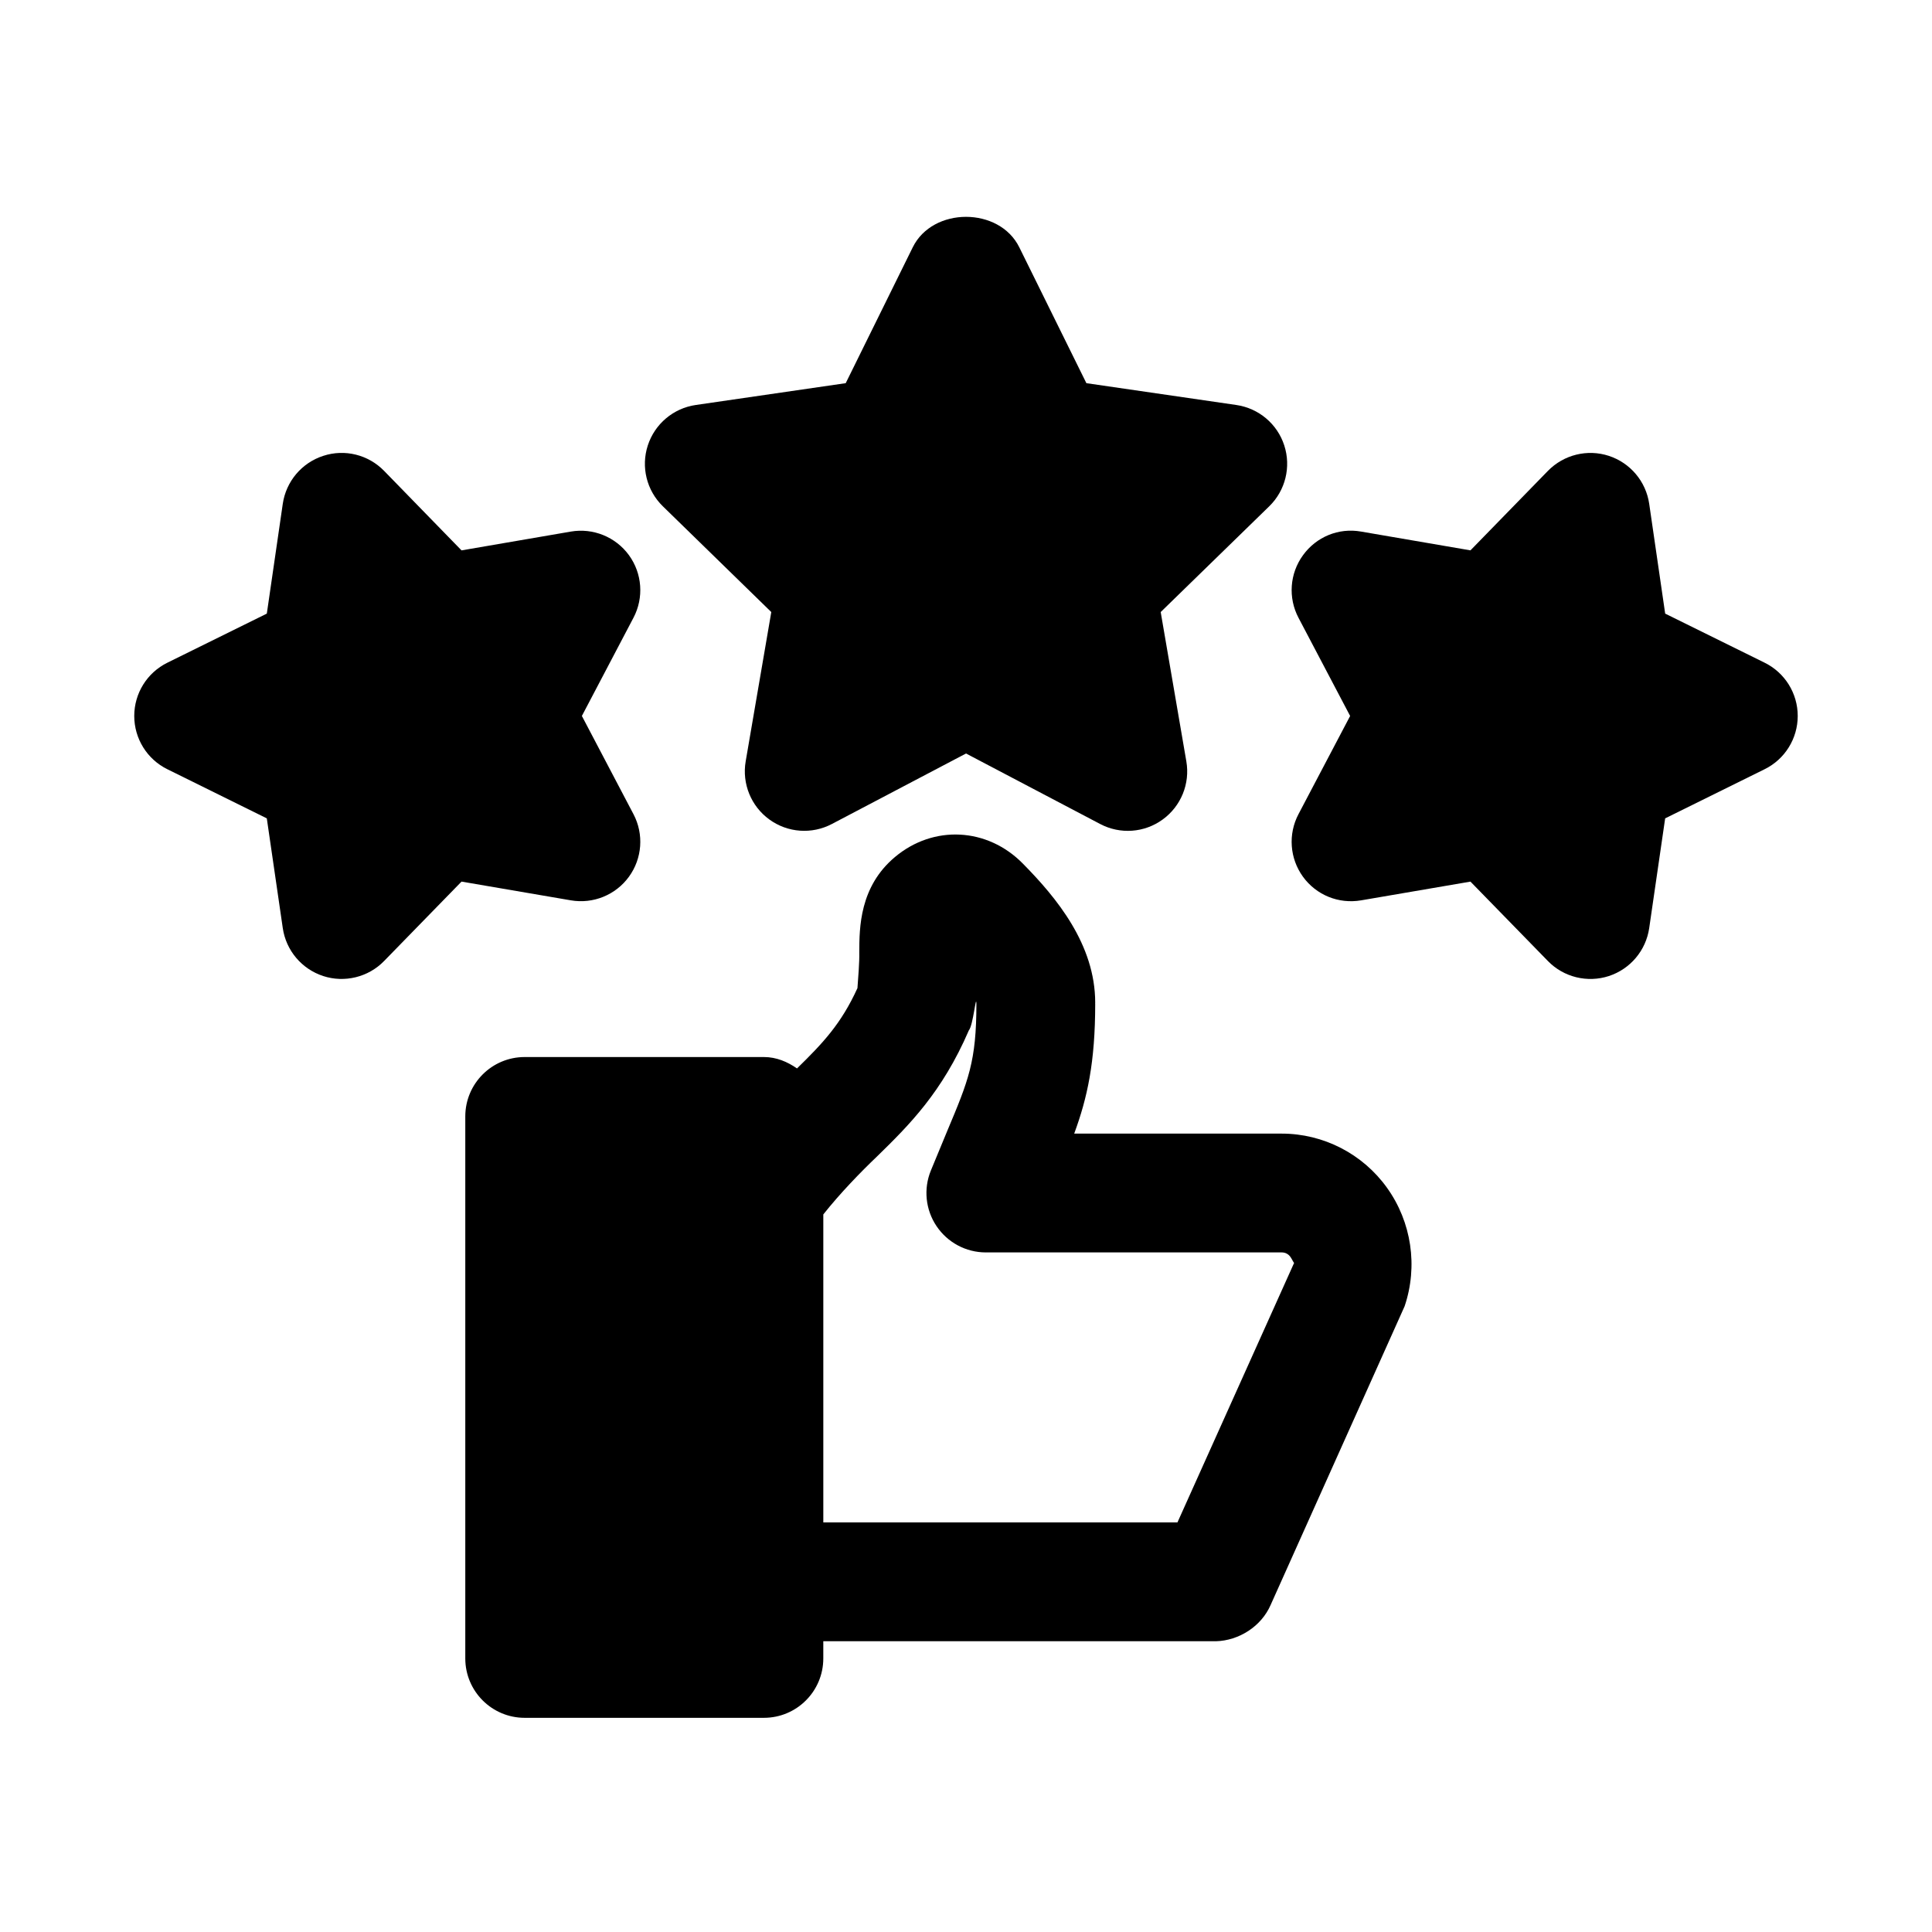
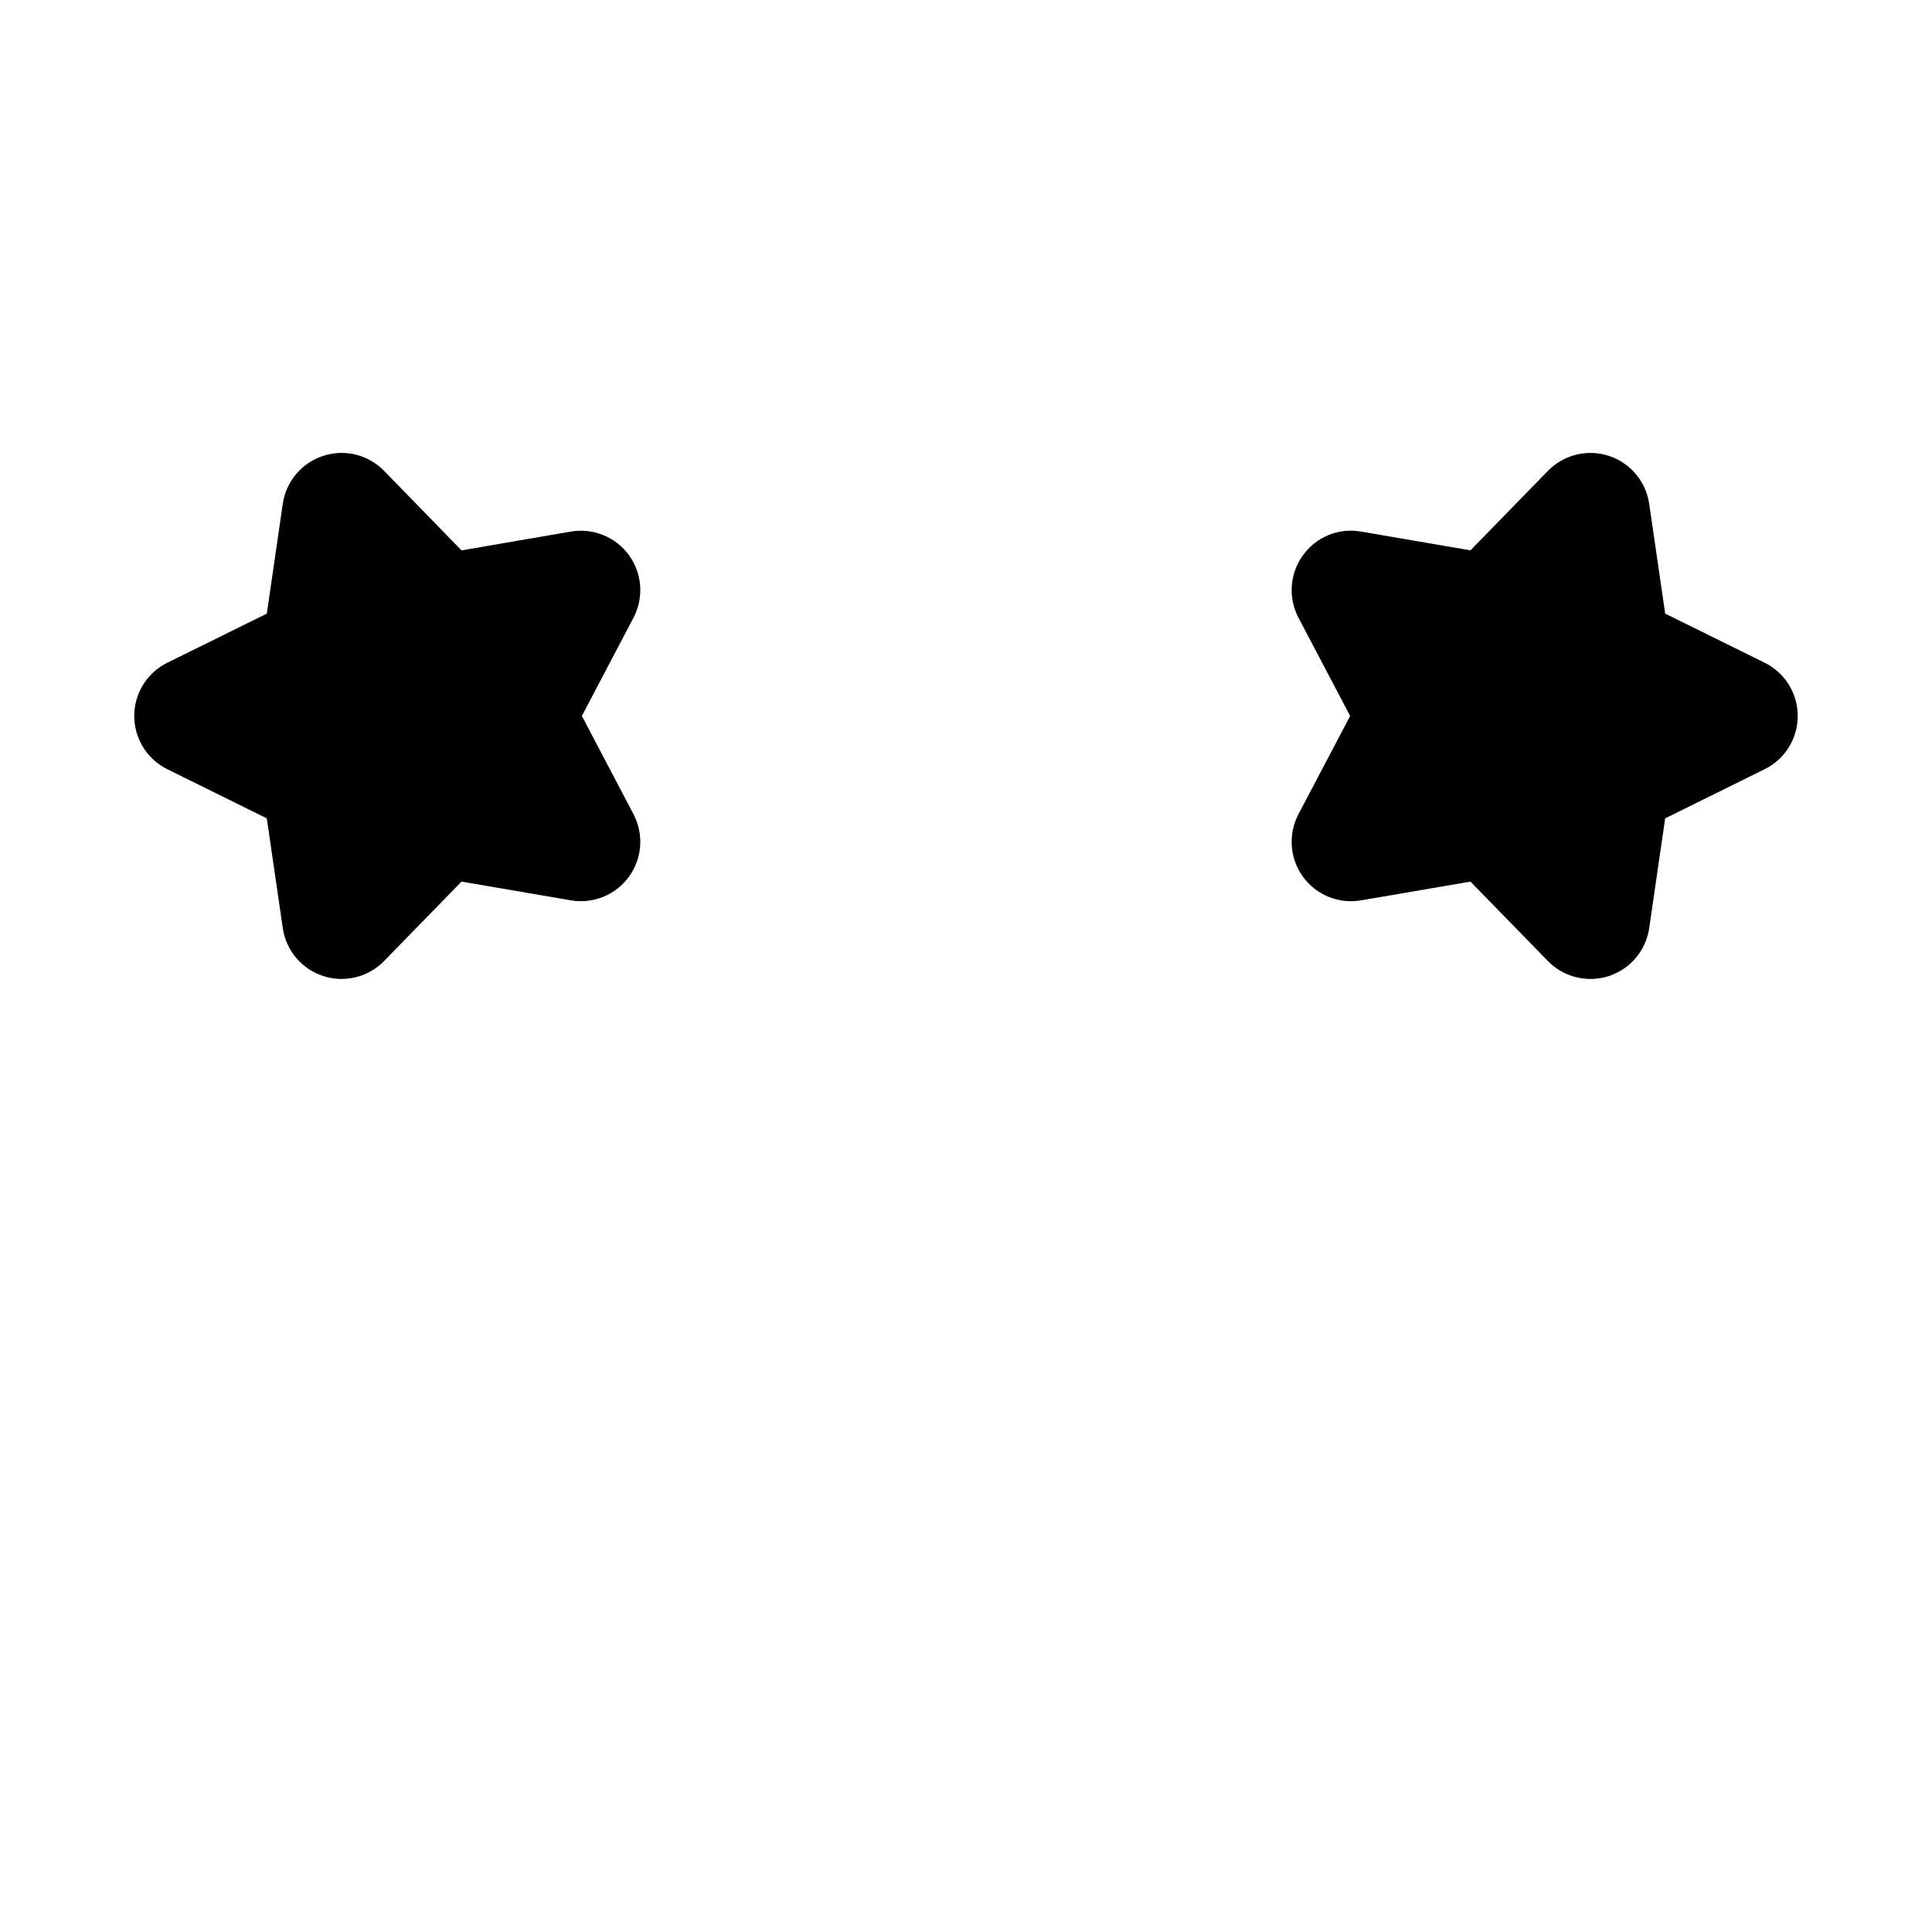
<svg xmlns="http://www.w3.org/2000/svg" fill="#000000" width="800px" height="800px" version="1.1" viewBox="144 144 512 512">
  <g>
-     <path d="m483.67 444.42h-54.996c3.477-9.473 5.566-18.836 5.566-34.441 0-0.043-0.023-0.074-0.023-0.117 0-0.039 0.023-0.074 0.023-0.117 0-15.469-10.254-27.844-19.188-36.898-9.418-9.562-23.656-10.285-33.848-1.754-9.426 7.871-9.465 18.758-9.488 25.262 0.07 2.574-0.293 6.871-0.484 9.504-4.301 9.445-9.129 14.555-16.016 21.285-2.543-1.758-5.453-3.019-8.777-3.019h-63.391c-8.695 0-15.742 7.043-15.742 15.742v143.63c0 8.703 7.051 15.742 15.742 15.742h63.391c8.695 0 15.742-7.043 15.742-15.742v-4.551h104.04c6.121-0.164 12.039-3.945 14.508-9.617l35.504-79.156c3.582-10.594 1.844-22.324-4.66-31.395-6.434-8.996-16.859-14.359-27.898-14.359zm-27.637 103.04h-93.848v-81.625c4.484-5.652 9.914-11.242 14.262-15.391 8.473-8.27 17.199-16.934 24.305-33.383 1.164-1.375 1.902-9.797 2.004-7.086 0 15.328-2.098 20.34-7.719 33.719l-4.344 10.5c-1.992 4.844-1.434 10.379 1.488 14.73 2.93 4.367 7.824 6.981 13.078 6.981h78.414c0.953 0 1.738 0.414 2.32 1.215 0.414 0.602 0.832 1.539 0.953 1.539h0.016z" />
-     <path d="m348.4 306.2-6.789 39.574c-1.008 5.902 1.422 11.871 6.266 15.391 4.863 3.539 11.289 3.988 16.582 1.199l35.547-18.68 35.539 18.68c5.32 2.812 11.762 2.336 16.59-1.199 4.844-3.519 7.273-9.488 6.258-15.391l-6.797-39.574 28.766-28.027c4.289-4.184 5.828-10.441 3.981-16.129-1.84-5.703-6.773-9.855-12.711-10.719l-39.73-5.781-17.781-36.008c-5.305-10.762-22.934-10.762-28.234 0l-17.766 36.008-39.738 5.781c-5.934 0.863-10.859 5.016-12.711 10.719-1.852 5.688-0.309 11.945 3.988 16.129z" />
    <path d="m611.64 319.62-26.352-13.008-4.231-29.09c-0.859-5.934-5.012-10.852-10.699-12.715-5.688-1.859-11.945-0.309-16.145 3.981l-20.527 21.062-28.98-4.977c-5.981-1.062-11.887 1.414-15.391 6.258-3.535 4.844-3.996 11.285-1.199 16.59l13.684 26.016-13.684 26.016c-2.797 5.305-2.336 11.73 1.184 16.59 3.519 4.844 9.426 7.273 15.406 6.258l28.98-4.965 20.527 21.047c4.191 4.316 10.504 5.82 16.145 3.981 5.688-1.859 9.84-6.781 10.699-12.715l4.227-29.074 26.355-13.023c5.379-2.644 8.777-8.121 8.777-14.117 0-5.996-3.398-11.469-8.777-14.113z" />
    <path d="m310.68 376.34c3.519-4.844 3.988-11.27 1.199-16.574l-13.676-26.031 13.676-26.031c2.789-5.305 2.32-11.73-1.199-16.574-3.527-4.84-9.508-7.269-15.406-6.254l-28.965 4.981-20.512-21.062c-4.188-4.305-10.445-5.859-16.141-3.984-5.699 1.848-9.855 6.781-10.719 12.715l-4.227 29.09-26.352 13.008c-5.375 2.644-8.781 8.117-8.781 14.113 0 5.996 3.398 11.473 8.77 14.117l26.359 13.023 4.231 29.07c0.859 5.934 5.019 10.855 10.715 12.715 5.633 1.84 11.949 0.332 16.137-3.981l20.52-21.047 28.973 4.965c5.906 1.016 11.879-1.414 15.398-6.258z" />
  </g>
</svg>